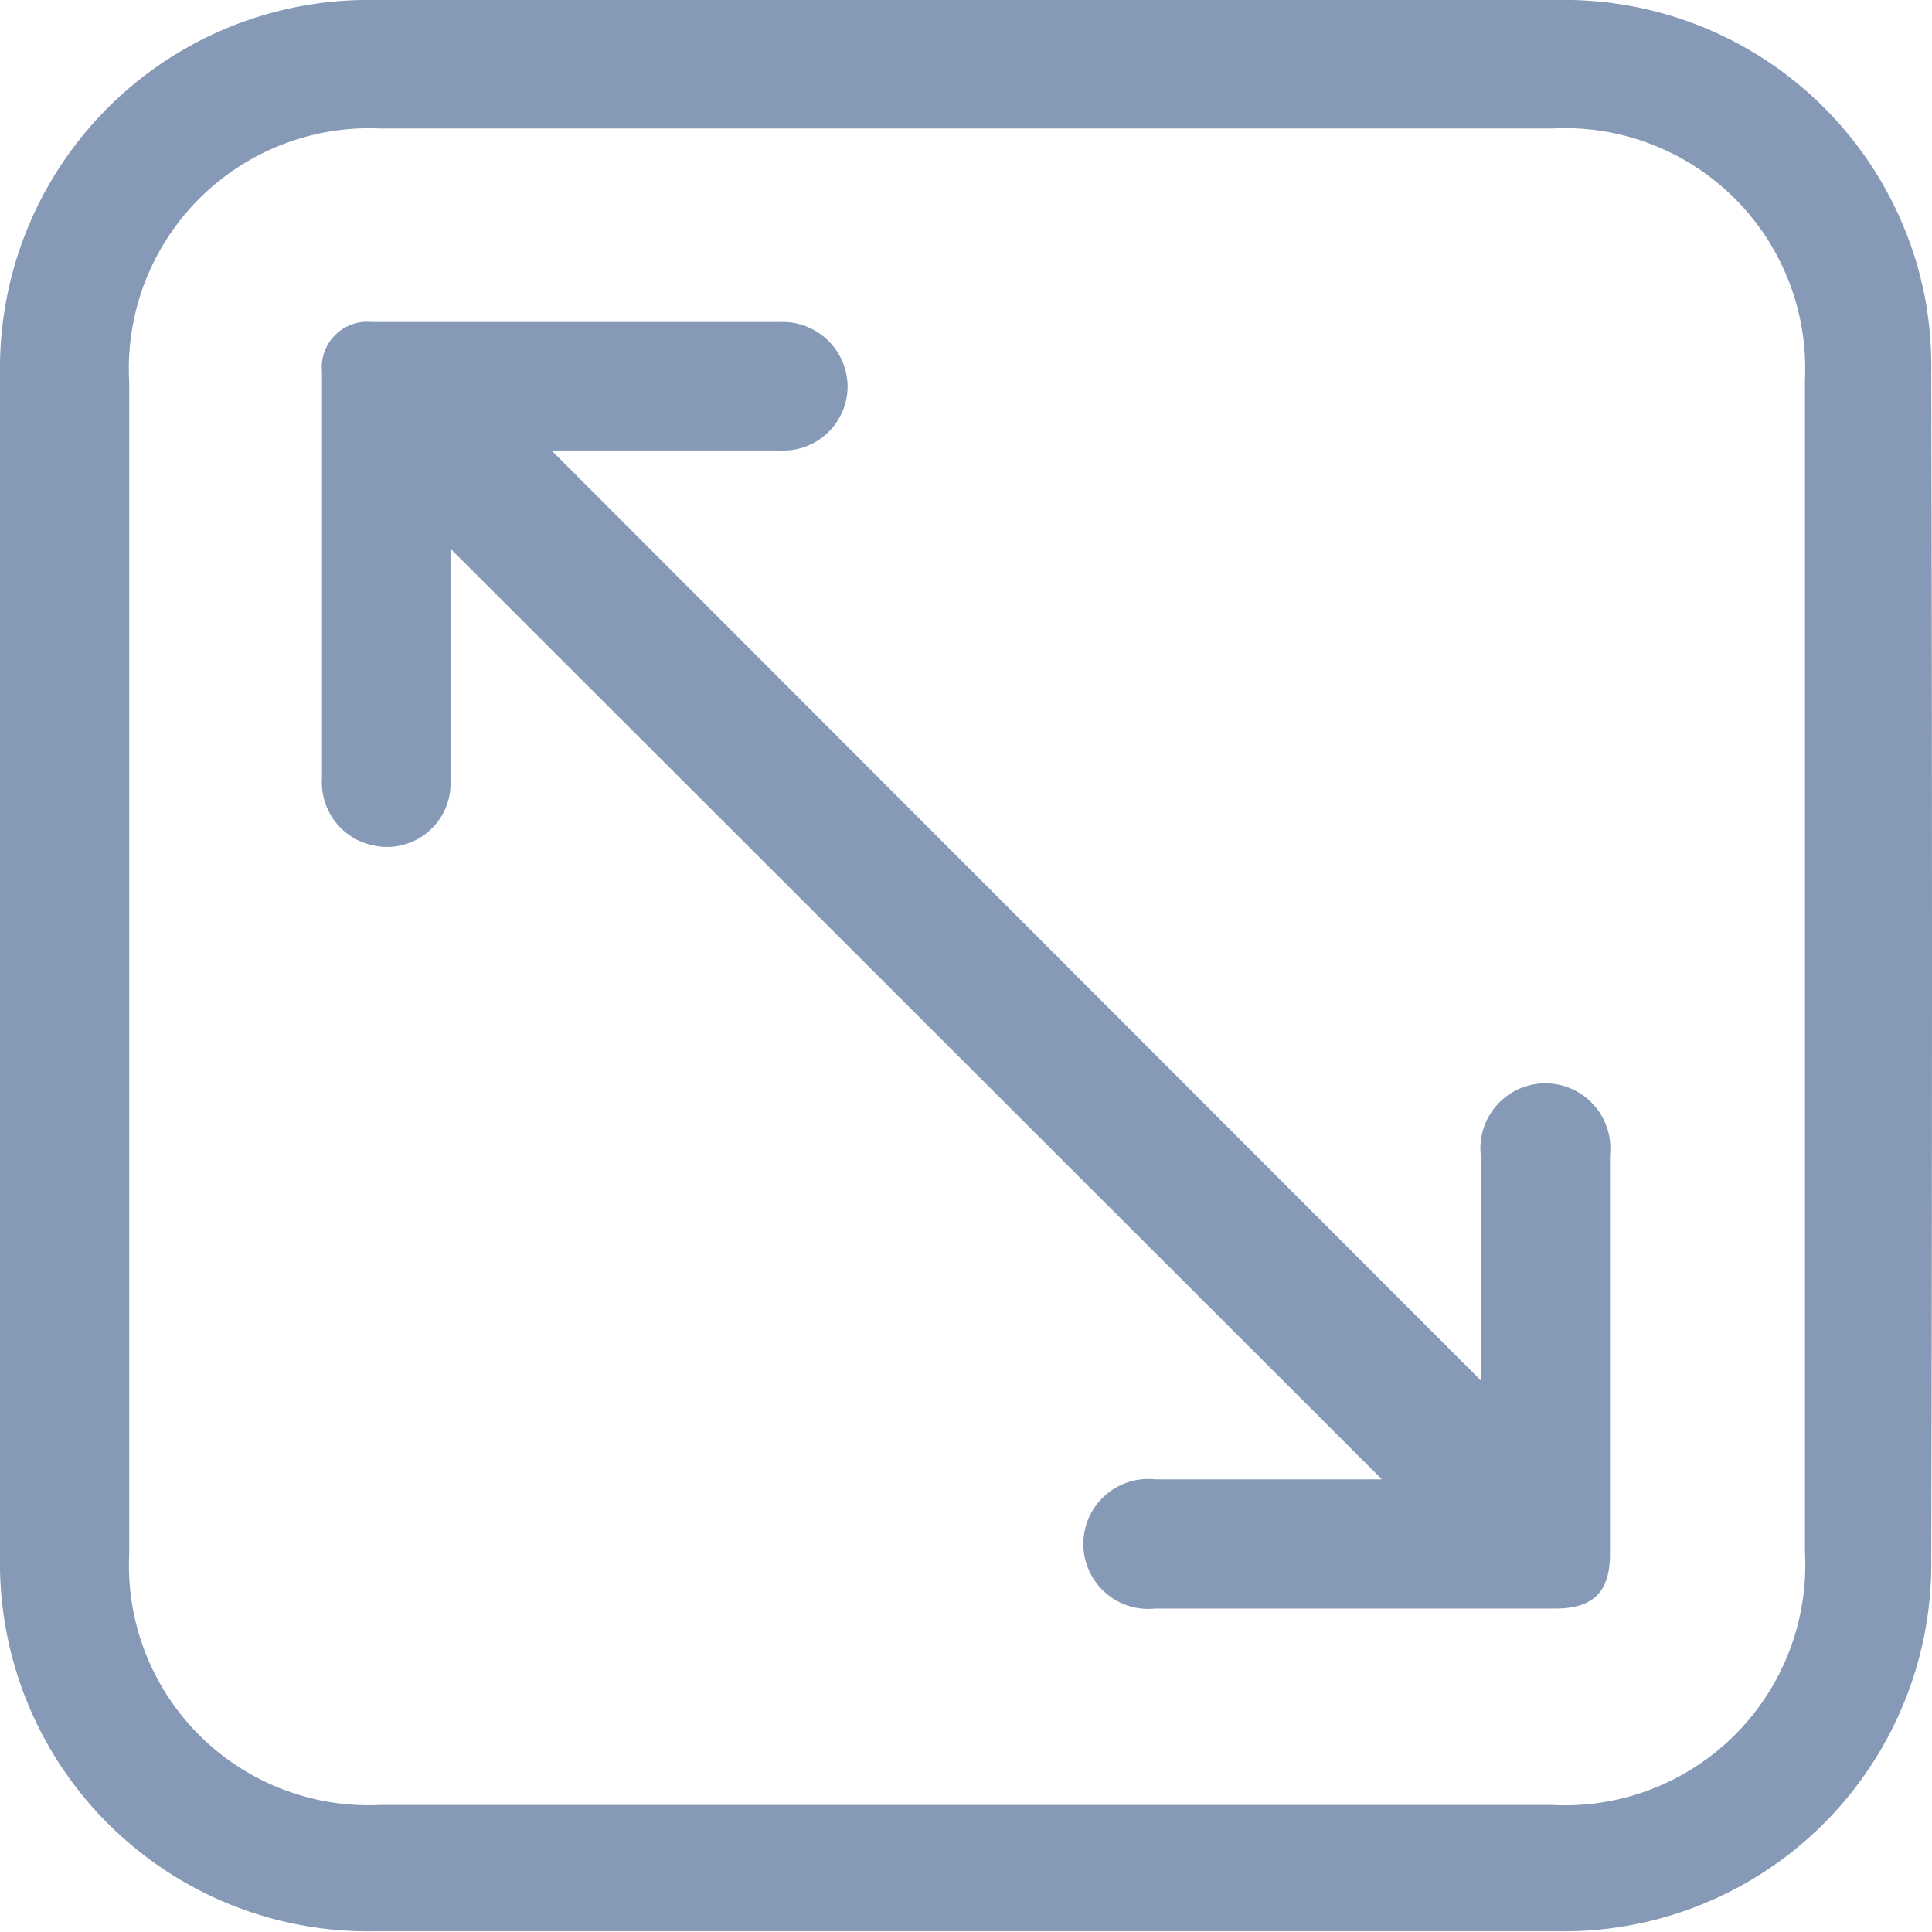
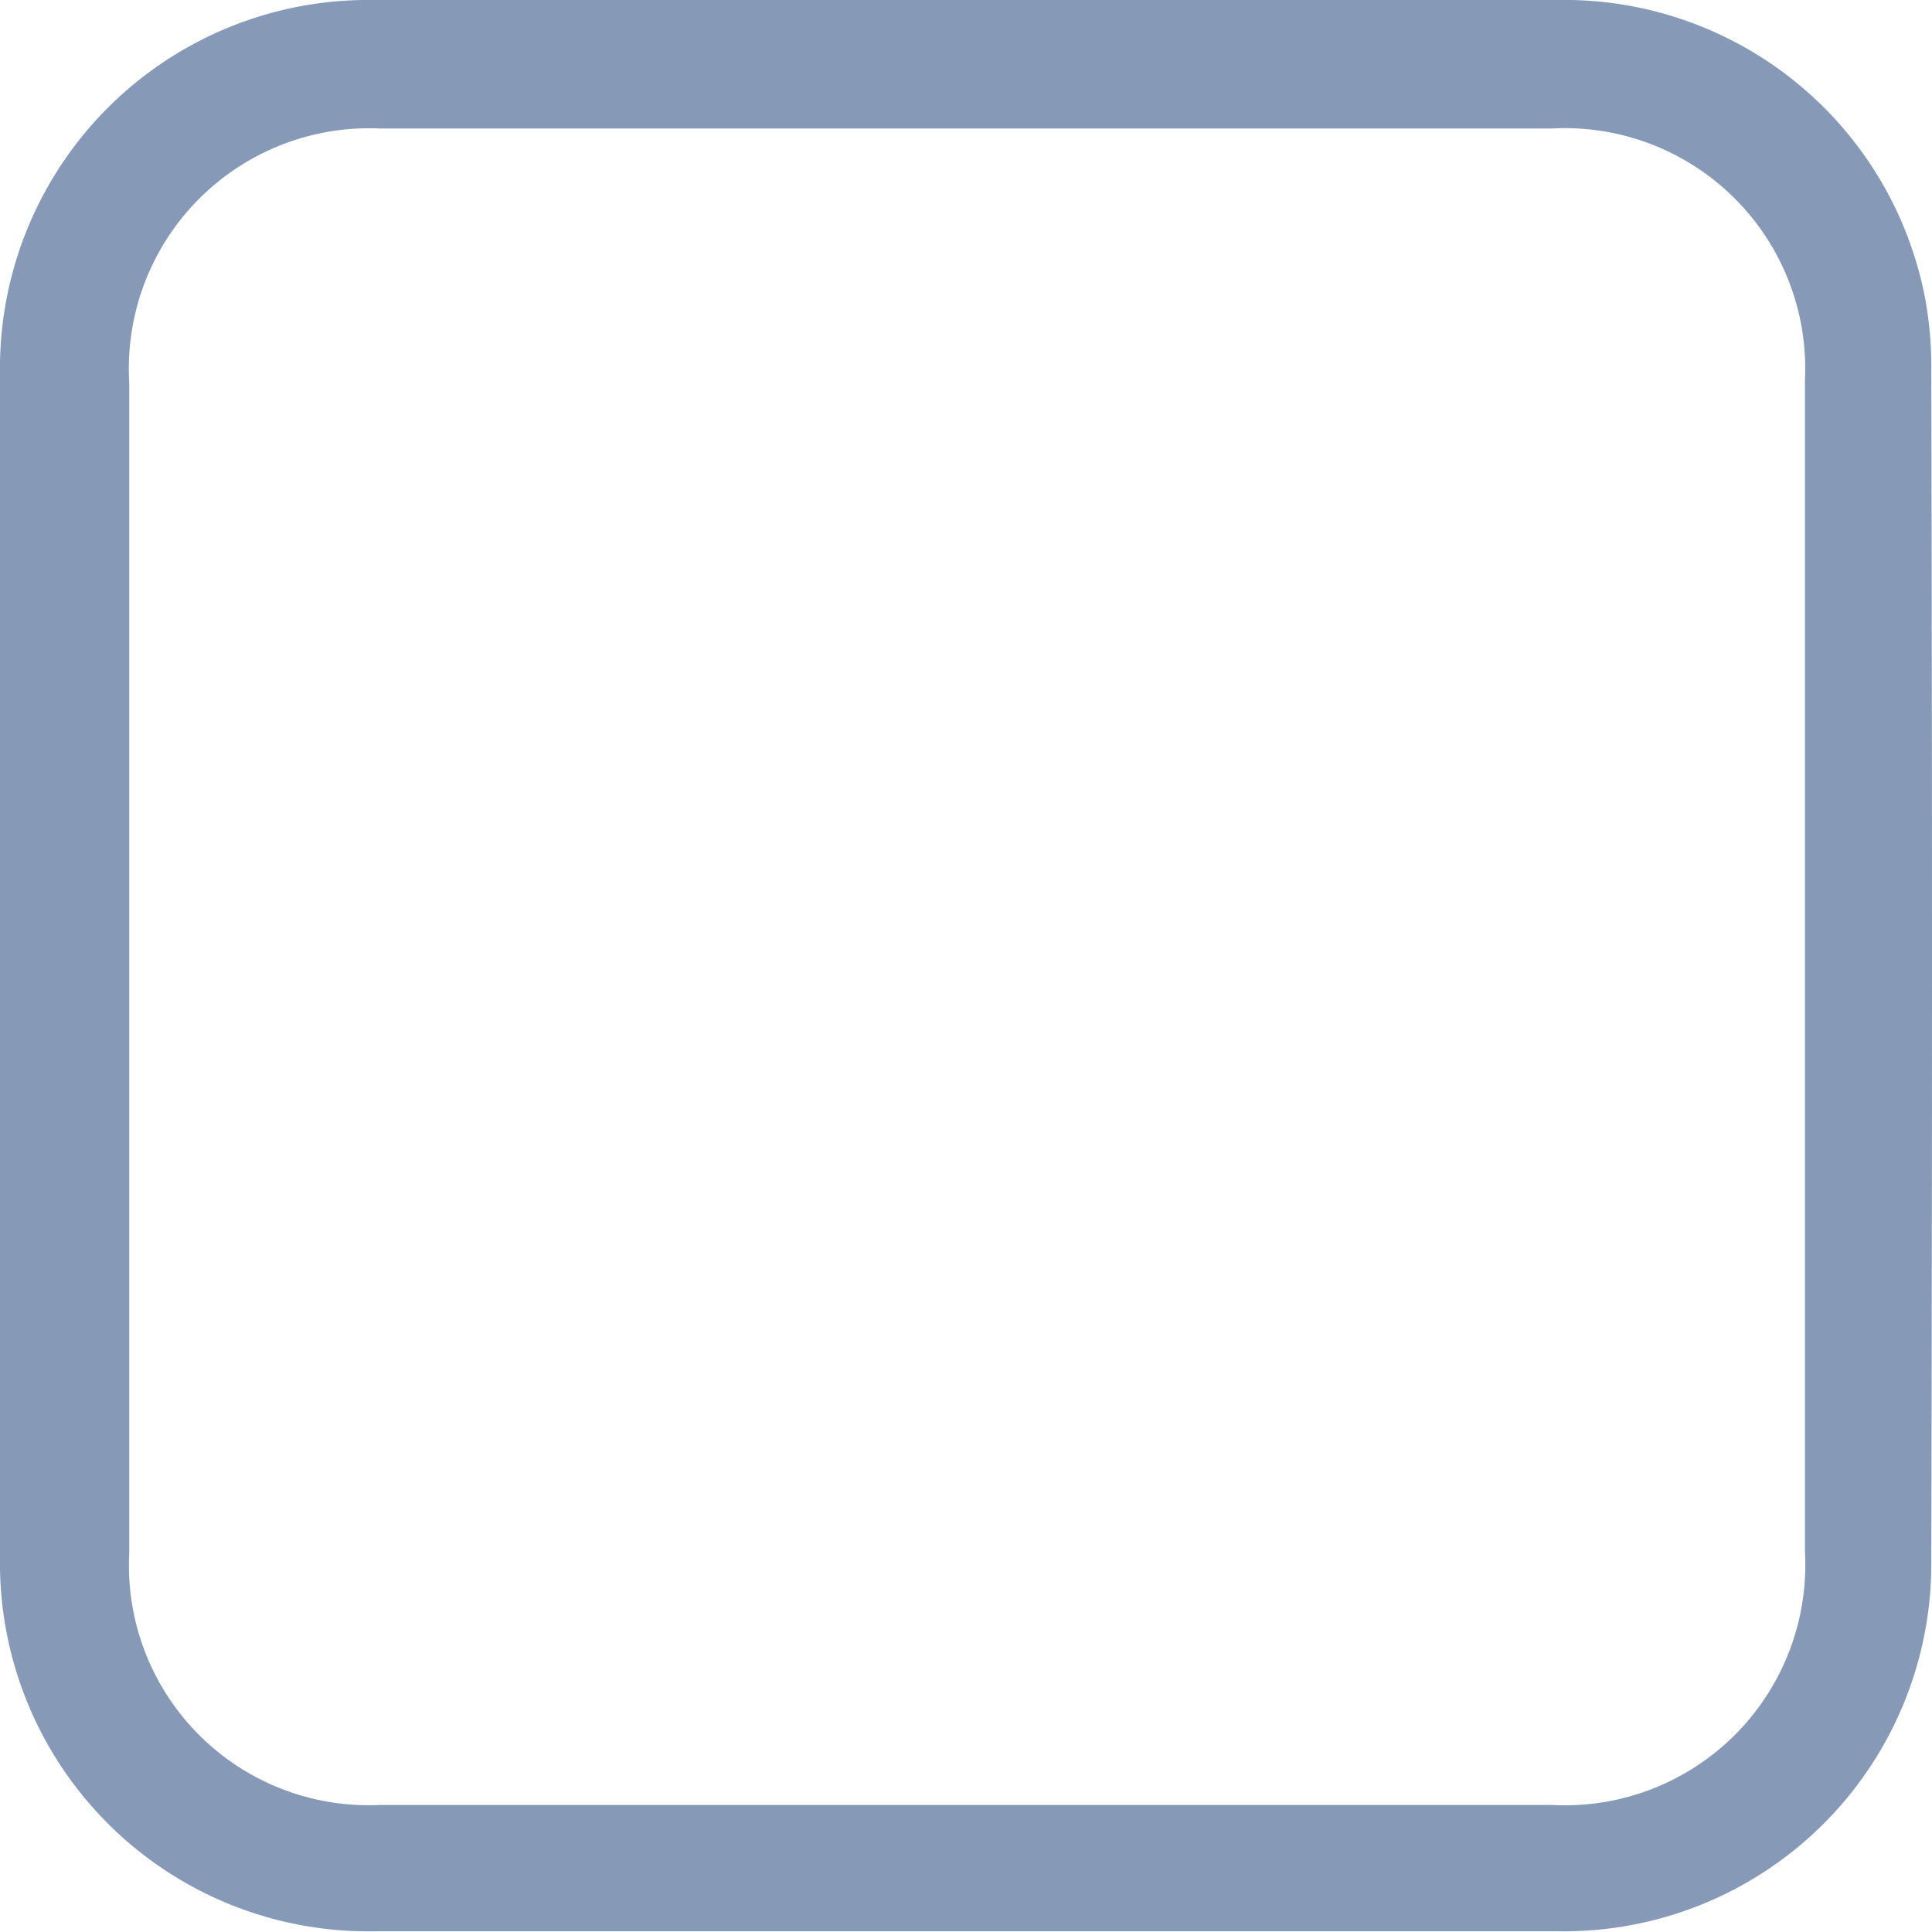
<svg xmlns="http://www.w3.org/2000/svg" viewBox="0 0 26.76 26.76">
  <defs>
    <style>.a{fill:#869ab8;}</style>
  </defs>
  <path class="a" d="M26.75,5.16a5.29,5.29,0,0,0-.08-1A5.09,5.09,0,0,0,21.57,0H5.18A5.1,5.1,0,0,0,0,5.17V21.58a5.1,5.1,0,0,0,5.18,5.17q8.21,0,16.41,0a5.09,5.09,0,0,0,5.16-5.15Q26.77,13.38,26.75,5.16ZM25,21.49A3.33,3.33,0,0,1,21.49,25H5.27a3.32,3.32,0,0,1-3.48-3.48c0-5.41,0-10.82,0-16.22A3.33,3.33,0,0,1,5.27,1.78H21.49A3.33,3.33,0,0,1,25,5.27V21.49Z" />
-   <path class="a" d="M6.24,7.6c0,1.06,0,2.13,0,3.21a.88.88,0,0,1-1.07.9.89.89,0,0,1-.71-.93V5.15a.63.63,0,0,1,.69-.69h5.66a.9.9,0,0,1,.93.9.89.89,0,0,1-.93.88H7.64L20.51,19.12V16a.9.9,0,1,1,1.79,0v5.52c0,.53-.23.76-.76.76H16a.9.9,0,1,1,0-1.79h3.14Z" />
</svg>